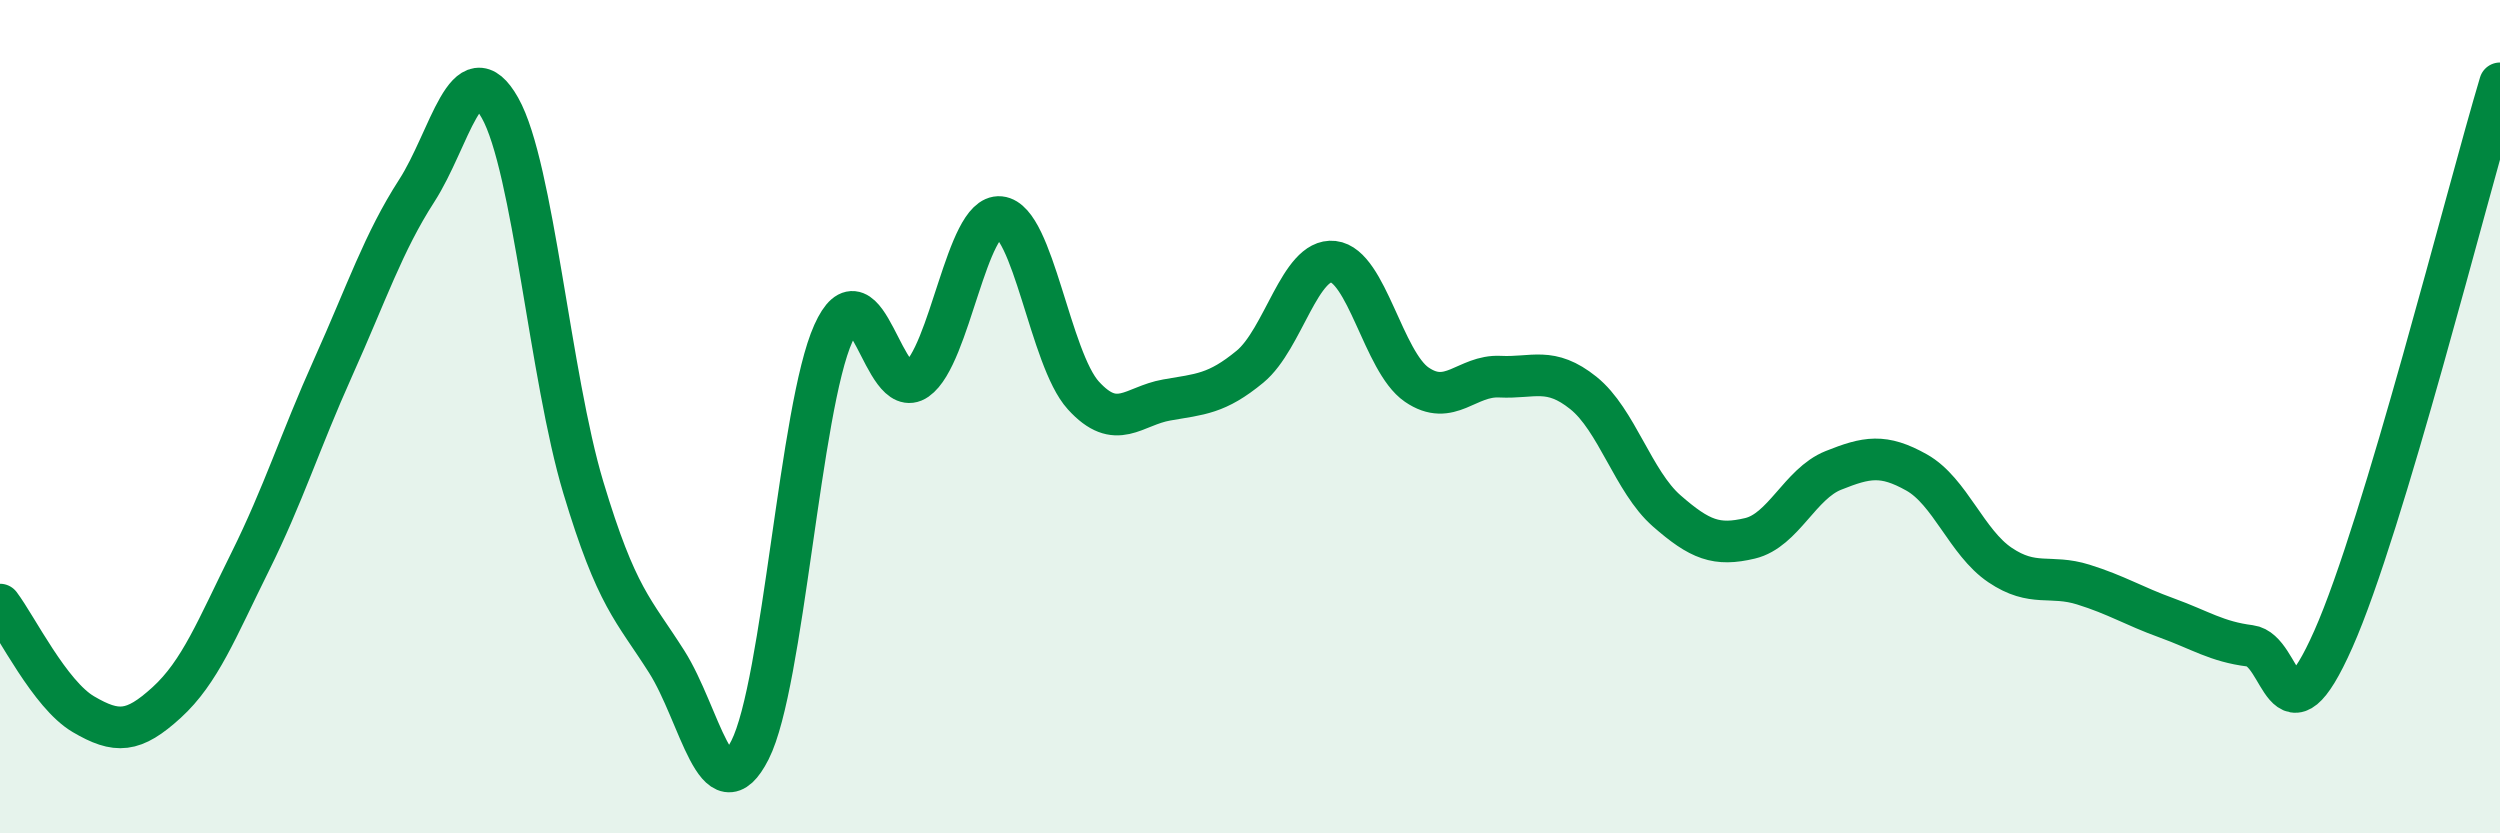
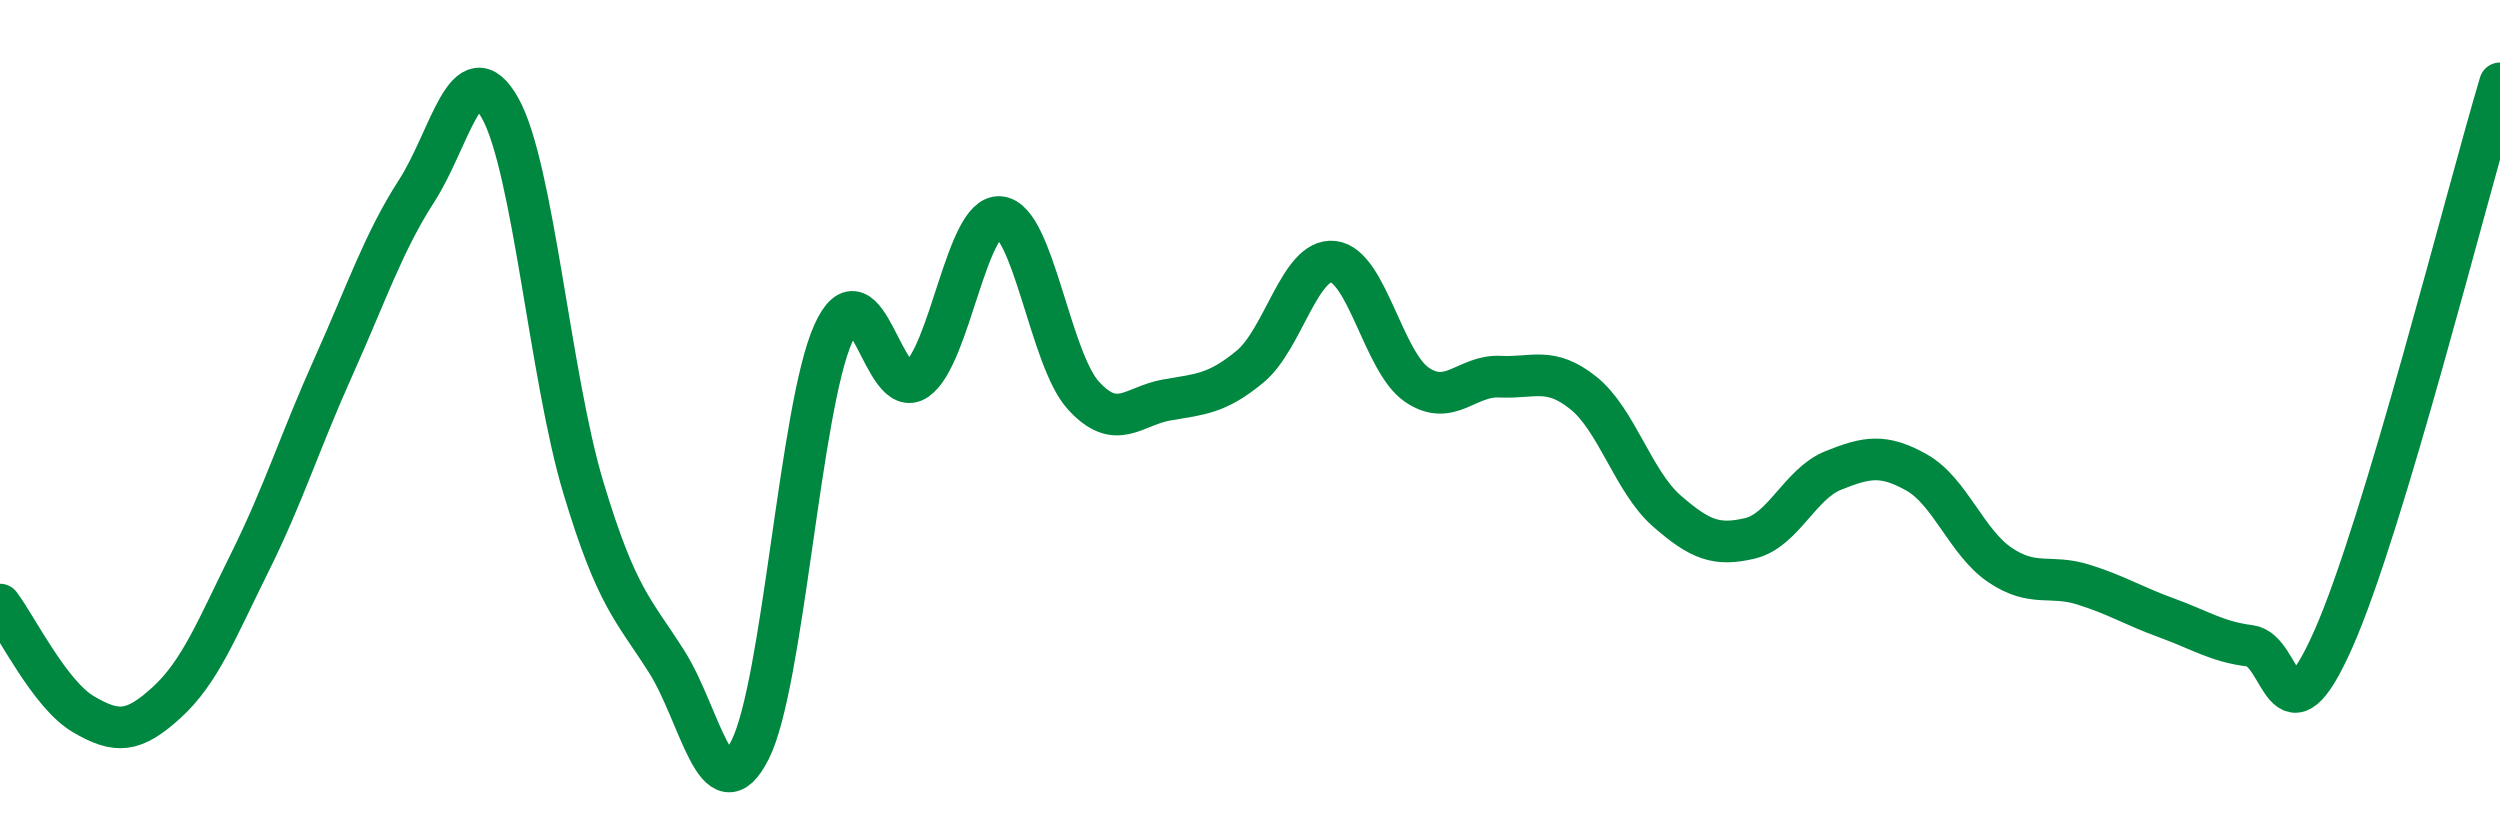
<svg xmlns="http://www.w3.org/2000/svg" width="60" height="20" viewBox="0 0 60 20">
-   <path d="M 0,14.51 C 0.4,15.04 1.2,16.67 2,17.14 C 2.8,17.61 3.2,17.59 4,16.86 C 4.8,16.13 5.2,15.1 6,13.49 C 6.8,11.88 7.2,10.59 8,8.81 C 8.8,7.03 9.2,5.82 10,4.58 C 10.8,3.34 11.2,1.17 12,2.59 C 12.8,4.01 13.2,9.04 14,11.7 C 14.8,14.36 15.2,14.62 16,15.88 C 16.8,17.14 17.2,19.58 18,18 C 18.8,16.42 19.2,9.78 20,8 C 20.8,6.22 21.2,9.67 22,9.11 C 22.8,8.55 23.2,5.13 24,5.21 C 24.8,5.29 25.2,8.61 26,9.49 C 26.8,10.37 27.2,9.74 28,9.6 C 28.8,9.46 29.2,9.46 30,8.8 C 30.8,8.14 31.2,6.19 32,6.28 C 32.8,6.37 33.2,8.68 34,9.23 C 34.8,9.78 35.2,9 36,9.04 C 36.8,9.08 37.2,8.79 38,9.43 C 38.8,10.07 39.2,11.56 40,12.26 C 40.8,12.96 41.2,13.11 42,12.92 C 42.8,12.73 43.2,11.61 44,11.29 C 44.8,10.97 45.2,10.89 46,11.34 C 46.8,11.79 47.2,13.02 48,13.56 C 48.8,14.1 49.2,13.78 50,14.03 C 50.8,14.28 51.2,14.54 52,14.83 C 52.8,15.12 53.2,15.4 54,15.5 C 54.8,15.6 54.8,18.04 56,15.34 C 57.2,12.64 59.2,4.67 60,2L60 20L0 20Z" fill="#008740" opacity="0.1" stroke-linecap="round" stroke-linejoin="round" />
  <path d="M 0,14.51 C 0.4,15.04 1.2,16.67 2,17.14 C 2.8,17.61 3.2,17.59 4,16.86 C 4.8,16.13 5.2,15.1 6,13.49 C 6.8,11.88 7.2,10.59 8,8.81 C 8.8,7.03 9.2,5.82 10,4.58 C 10.8,3.34 11.2,1.17 12,2.59 C 12.8,4.01 13.2,9.04 14,11.7 C 14.8,14.36 15.2,14.62 16,15.88 C 16.8,17.14 17.2,19.58 18,18 C 18.8,16.42 19.2,9.78 20,8 C 20.8,6.22 21.2,9.67 22,9.11 C 22.8,8.55 23.2,5.13 24,5.21 C 24.8,5.29 25.2,8.61 26,9.49 C 26.8,10.37 27.2,9.74 28,9.6 C 28.8,9.46 29.2,9.46 30,8.8 C 30.8,8.14 31.2,6.19 32,6.28 C 32.8,6.37 33.2,8.68 34,9.23 C 34.8,9.78 35.2,9 36,9.04 C 36.8,9.08 37.2,8.79 38,9.43 C 38.8,10.07 39.2,11.56 40,12.26 C 40.8,12.96 41.2,13.11 42,12.92 C 42.8,12.73 43.2,11.61 44,11.29 C 44.8,10.97 45.2,10.89 46,11.34 C 46.8,11.79 47.2,13.02 48,13.56 C 48.8,14.1 49.2,13.78 50,14.03 C 50.8,14.28 51.2,14.54 52,14.83 C 52.8,15.12 53.2,15.4 54,15.5 C 54.8,15.6 54.8,18.04 56,15.34 C 57.2,12.64 59.2,4.67 60,2" stroke="#008740" stroke-width="1" fill="none" stroke-linecap="round" stroke-linejoin="round" />
</svg>